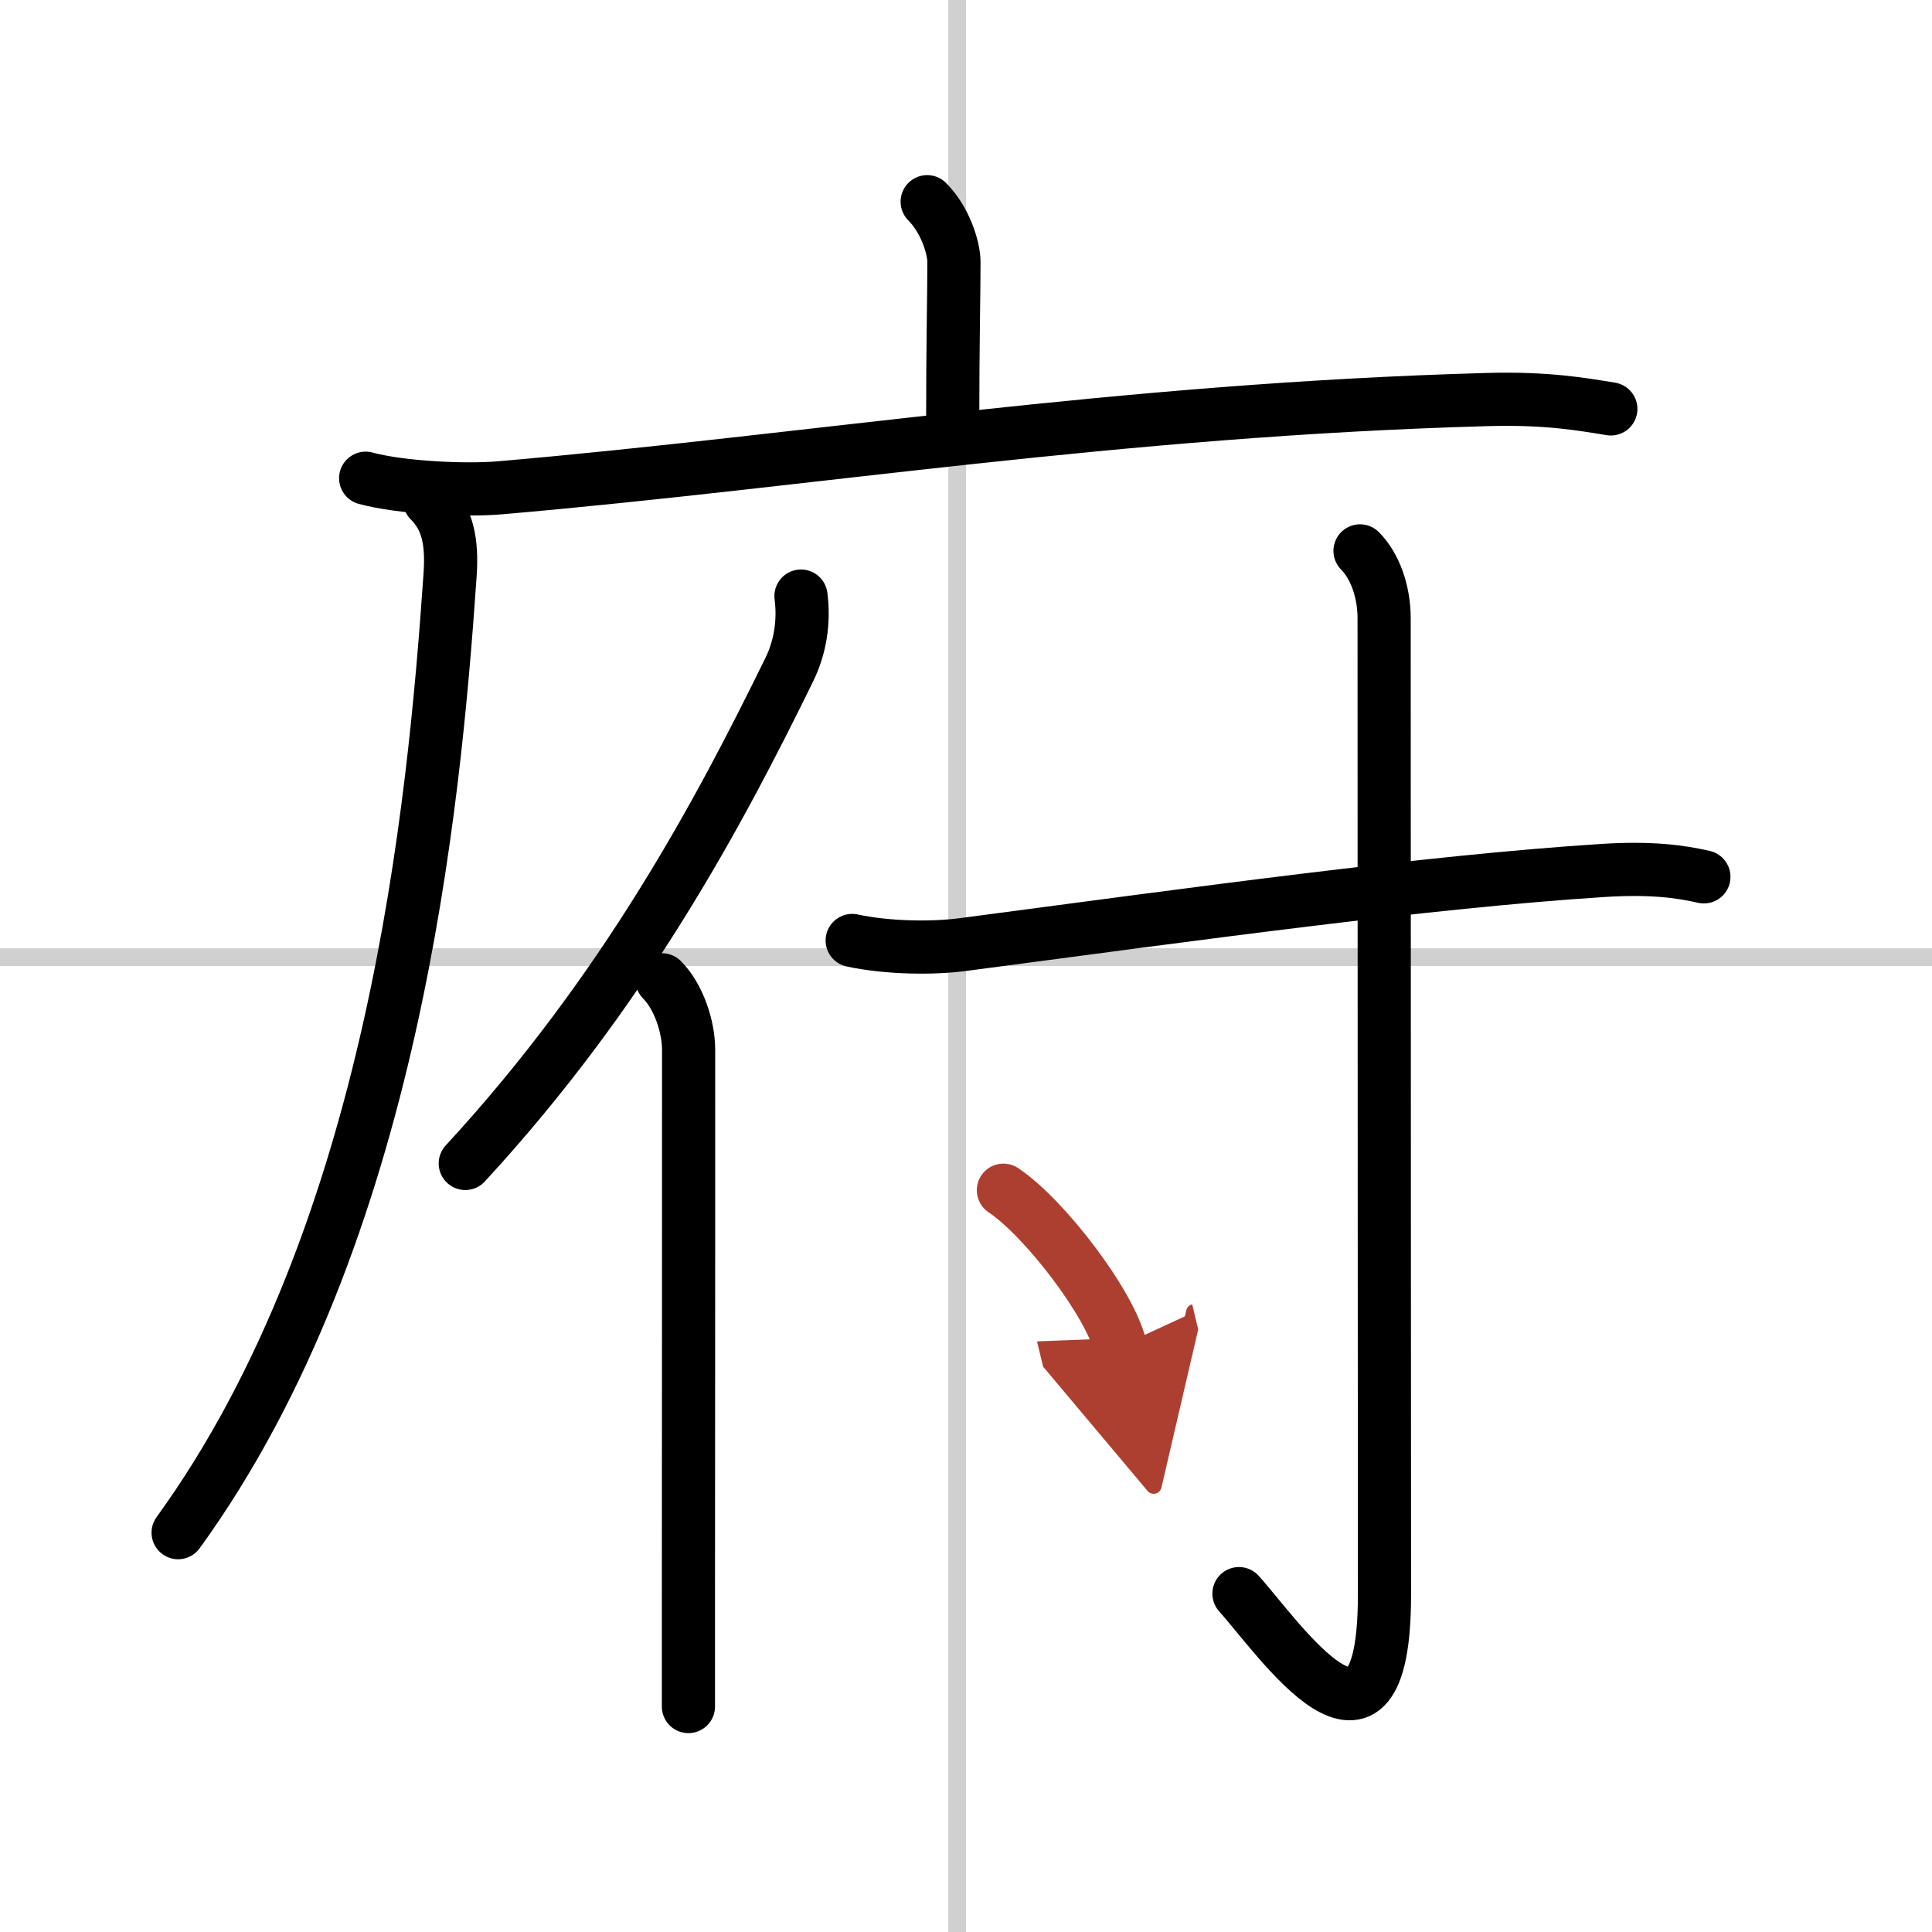
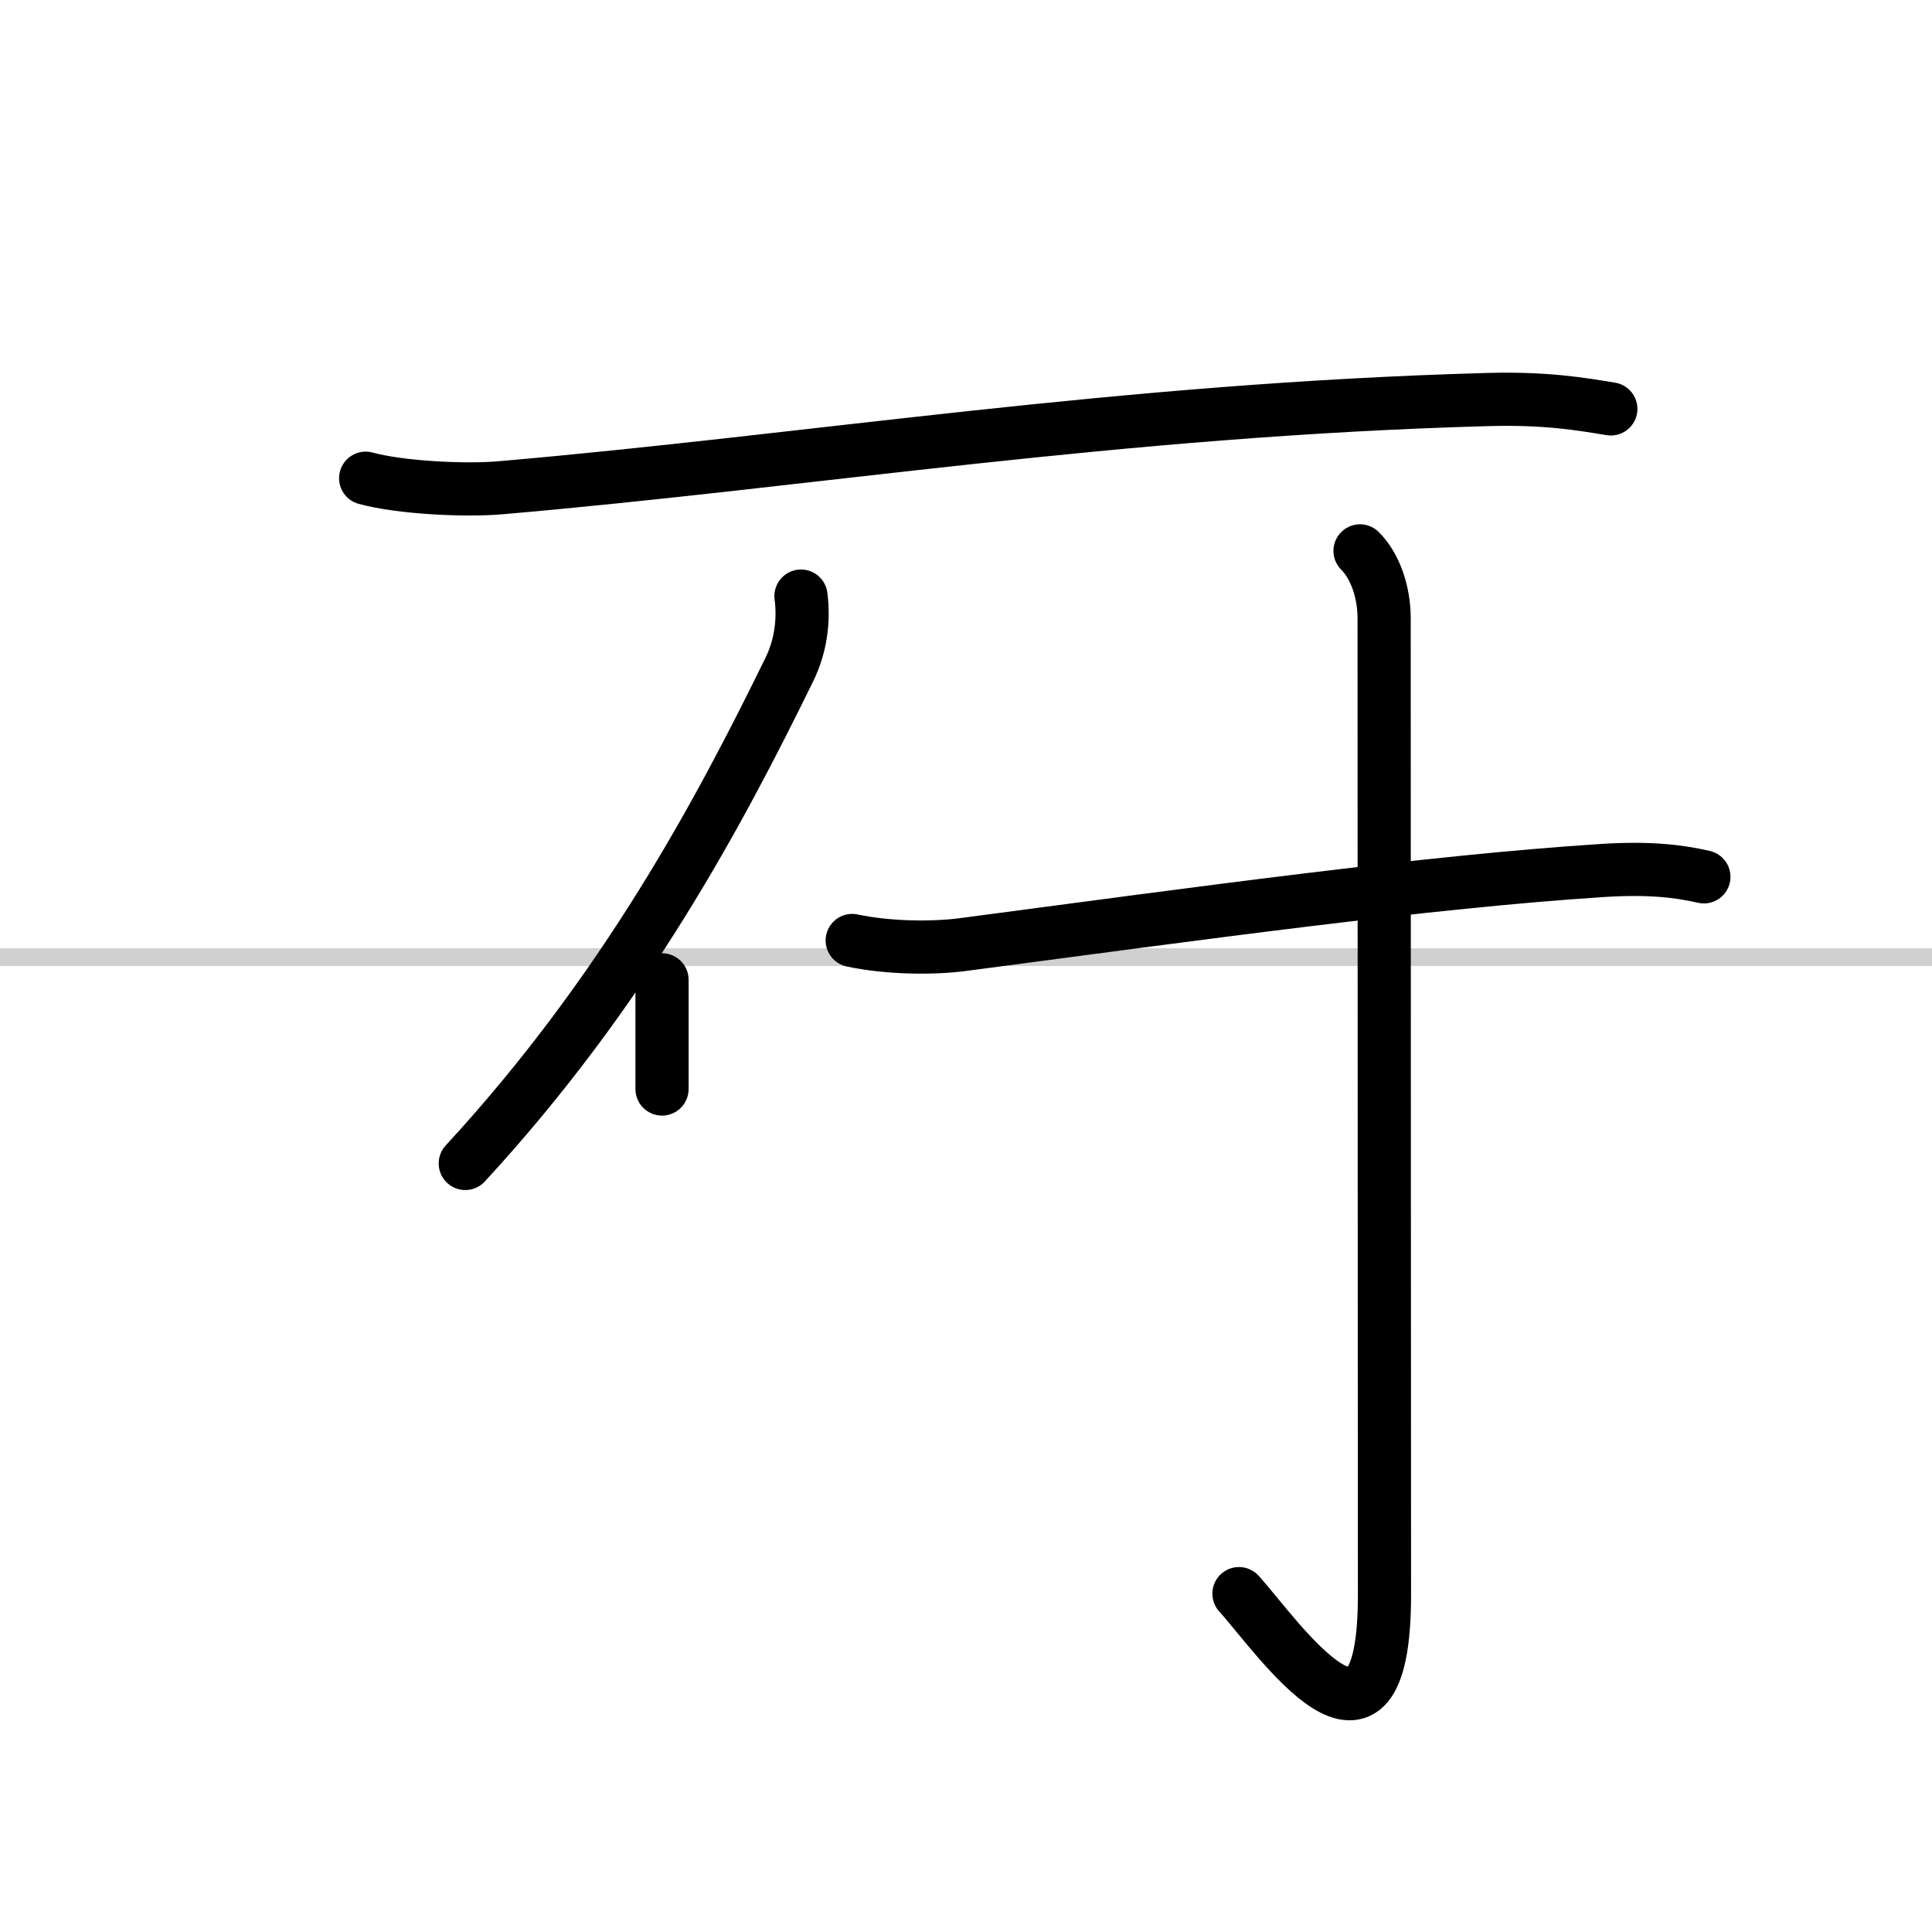
<svg xmlns="http://www.w3.org/2000/svg" width="400" height="400" viewBox="0 0 109 109">
  <defs>
    <marker id="a" markerWidth="4" orient="auto" refX="1" refY="5" viewBox="0 0 10 10">
-       <polyline points="0 0 10 5 0 10 1 5" fill="#ad3f31" stroke="#ad3f31" />
-     </marker>
+       </marker>
  </defs>
  <g fill="none" stroke="#000" stroke-linecap="round" stroke-linejoin="round" stroke-width="3">
    <rect width="100%" height="100%" fill="#fff" stroke="#fff" />
-     <line x1="54" x2="54" y2="109" stroke="#d0d0d0" stroke-width="1" />
    <line x2="109" y1="54" y2="54" stroke="#d0d0d0" stroke-width="1" />
-     <path d="m52.31 11.38c1.03 1.03 1.51 2.62 1.51 3.4 0 1.84-0.07 4.59-0.07 8.96" />
    <path d="m20.63 26.98c1.98 0.54 5.62 0.71 7.59 0.54 17.58-1.52 34.83-4.4 55.73-4.98 3.3-0.09 5.28 0.26 6.93 0.53" />
-     <path d="m24.24 28.25c1 1 1.29 2.26 1.15 4.23-0.89 12.9-3.14 37.15-15.34 53.99" />
    <path d="m45.19 33.63c0.19 1.47-0.05 2.92-0.67 4.17-3.92 8.01-9.28 18.09-18.27 27.84" />
-     <path d="m37.35 55.28c0.94 0.94 1.5 2.65 1.5 3.94 0 5.21 0 20.51-0.01 30.9v6.16" />
+     <path d="m37.35 55.28v6.16" />
    <path d="m48.08 53.06c2.05 0.44 4.61 0.45 6.25 0.23 13.55-1.79 26.18-3.54 36.1-4.18 2.7-0.17 4.34 0.05 5.7 0.36" />
    <path d="m76.73 31.08c0.84 0.84 1.36 2.29 1.36 3.8 0 17.87 0.02 51.23 0.02 55.09 0 11.28-5.99 2.4-8.21-0.06" />
-     <path d="m56.61 67.15c2.32 1.55 6.01 6.38 6.59 8.8" marker-end="url(#a)" stroke="#ad3f31" />
  </g>
</svg>